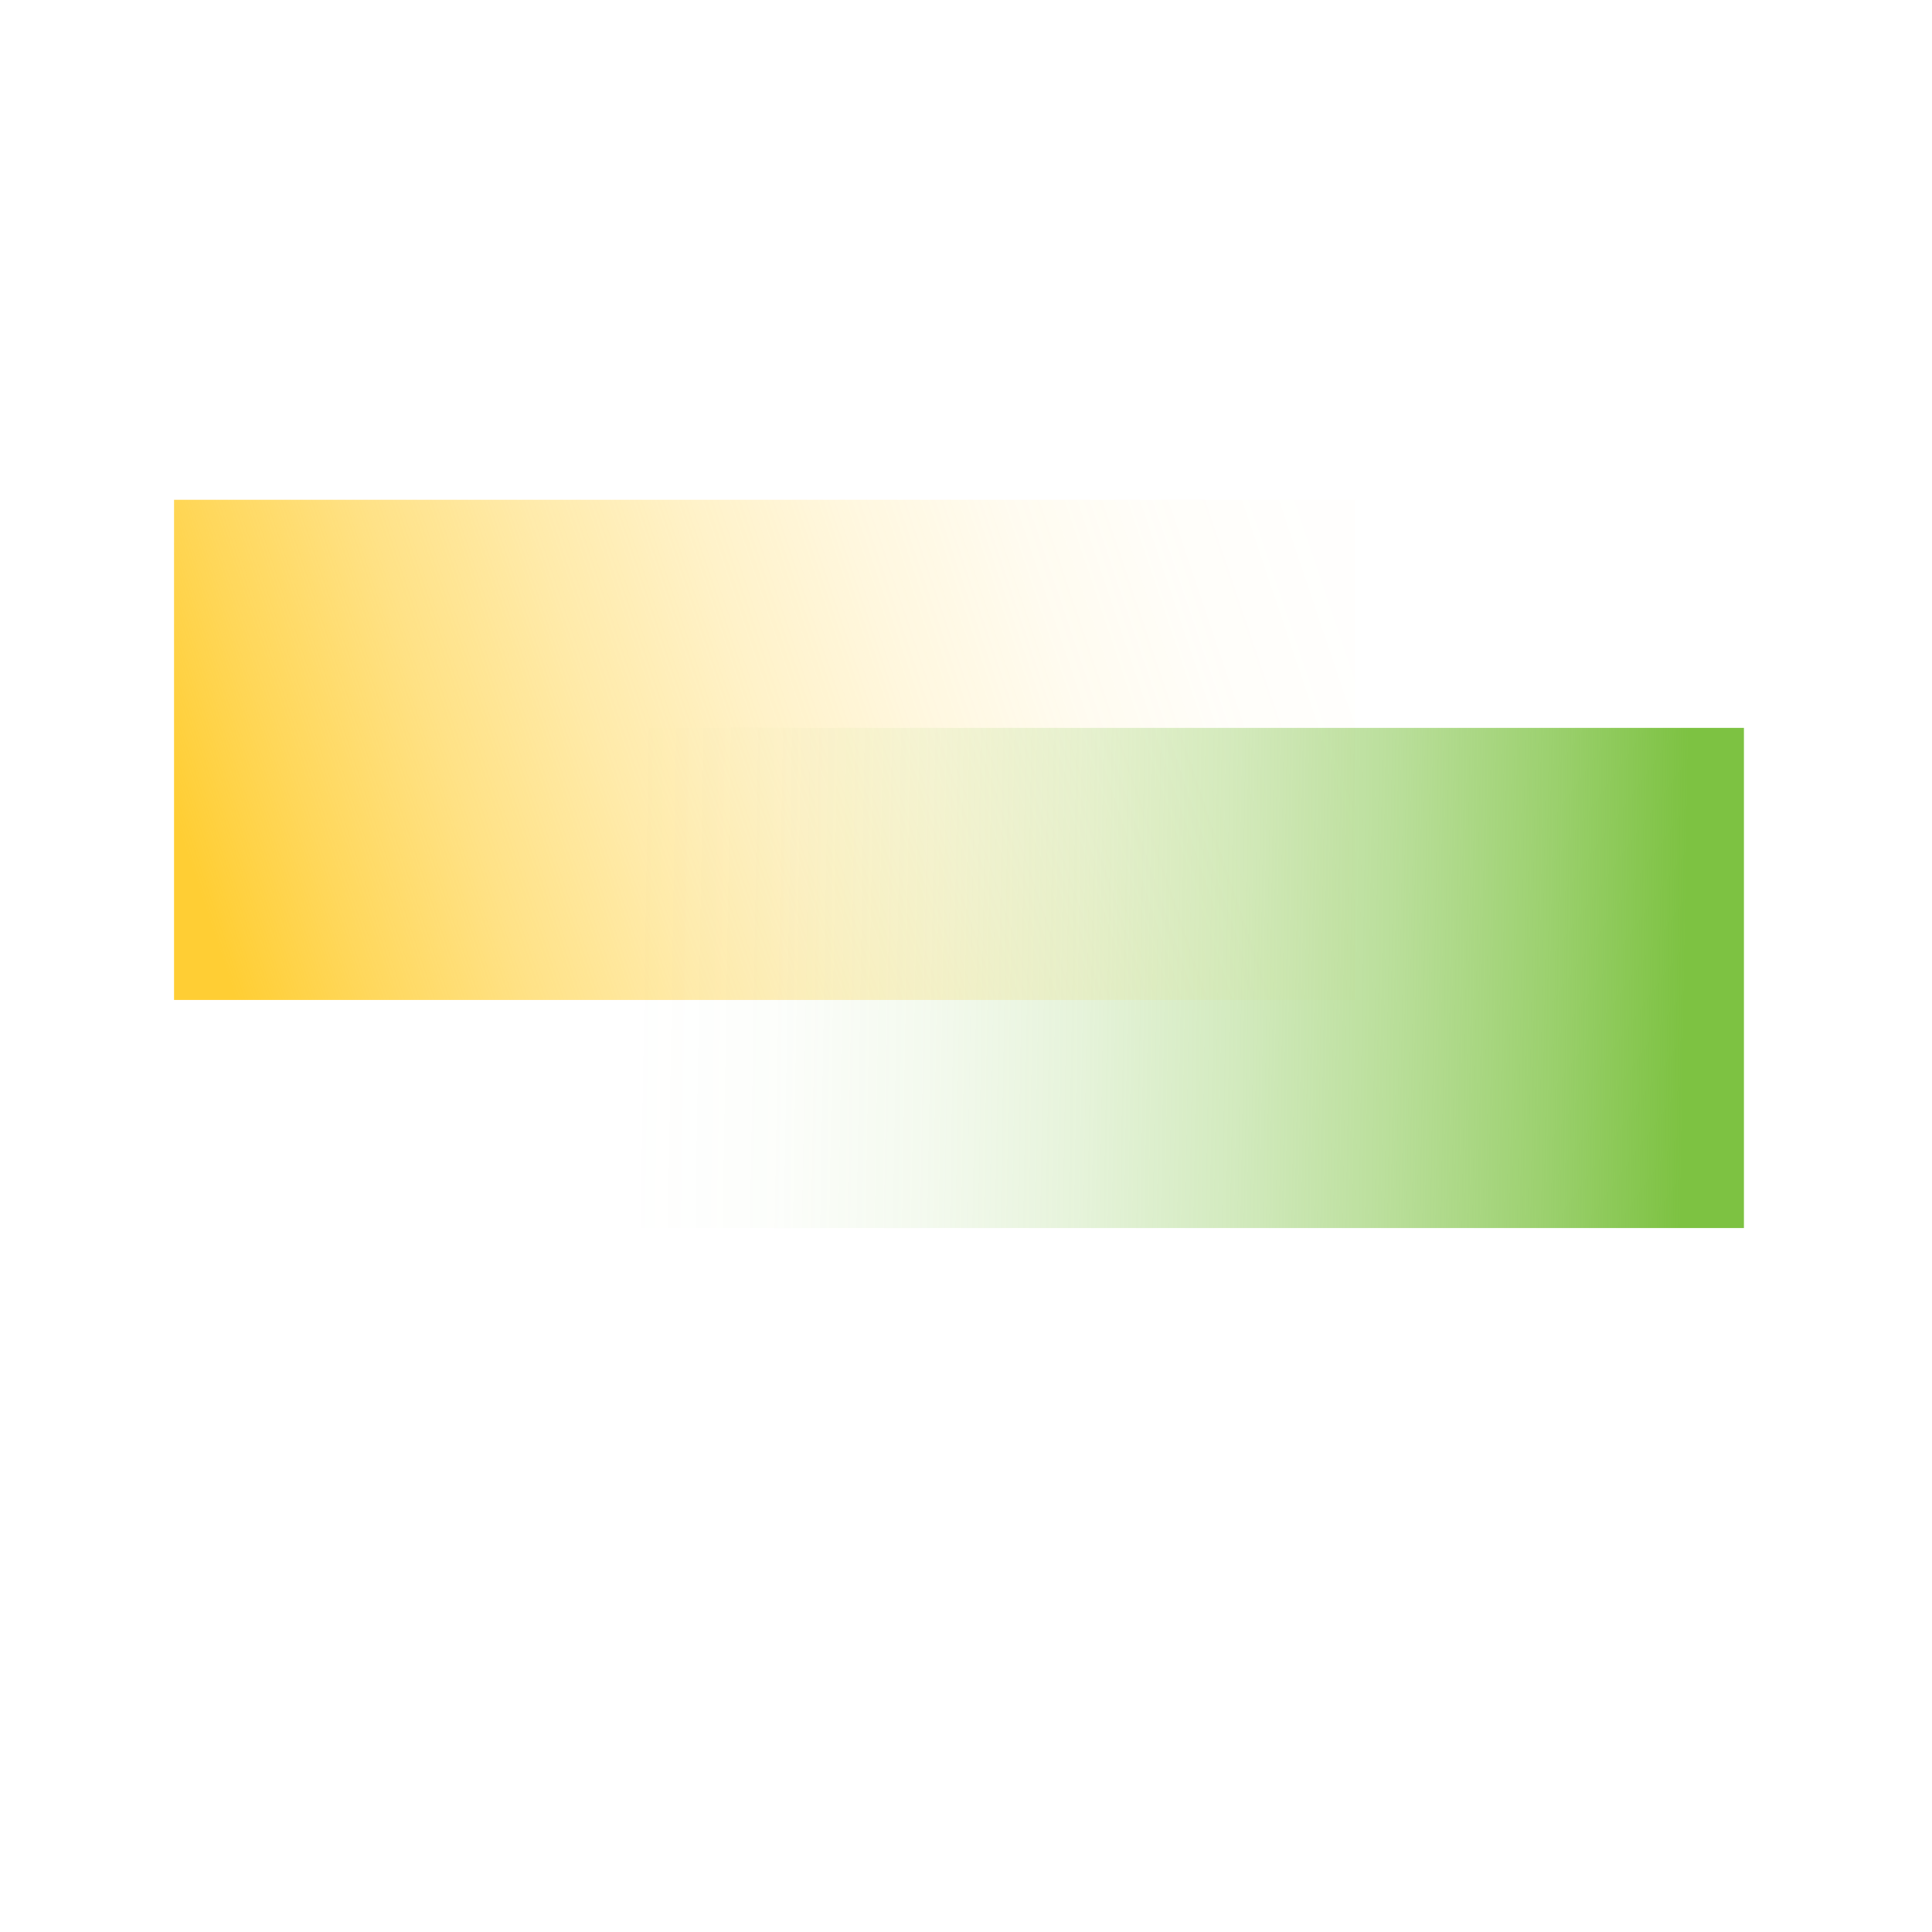
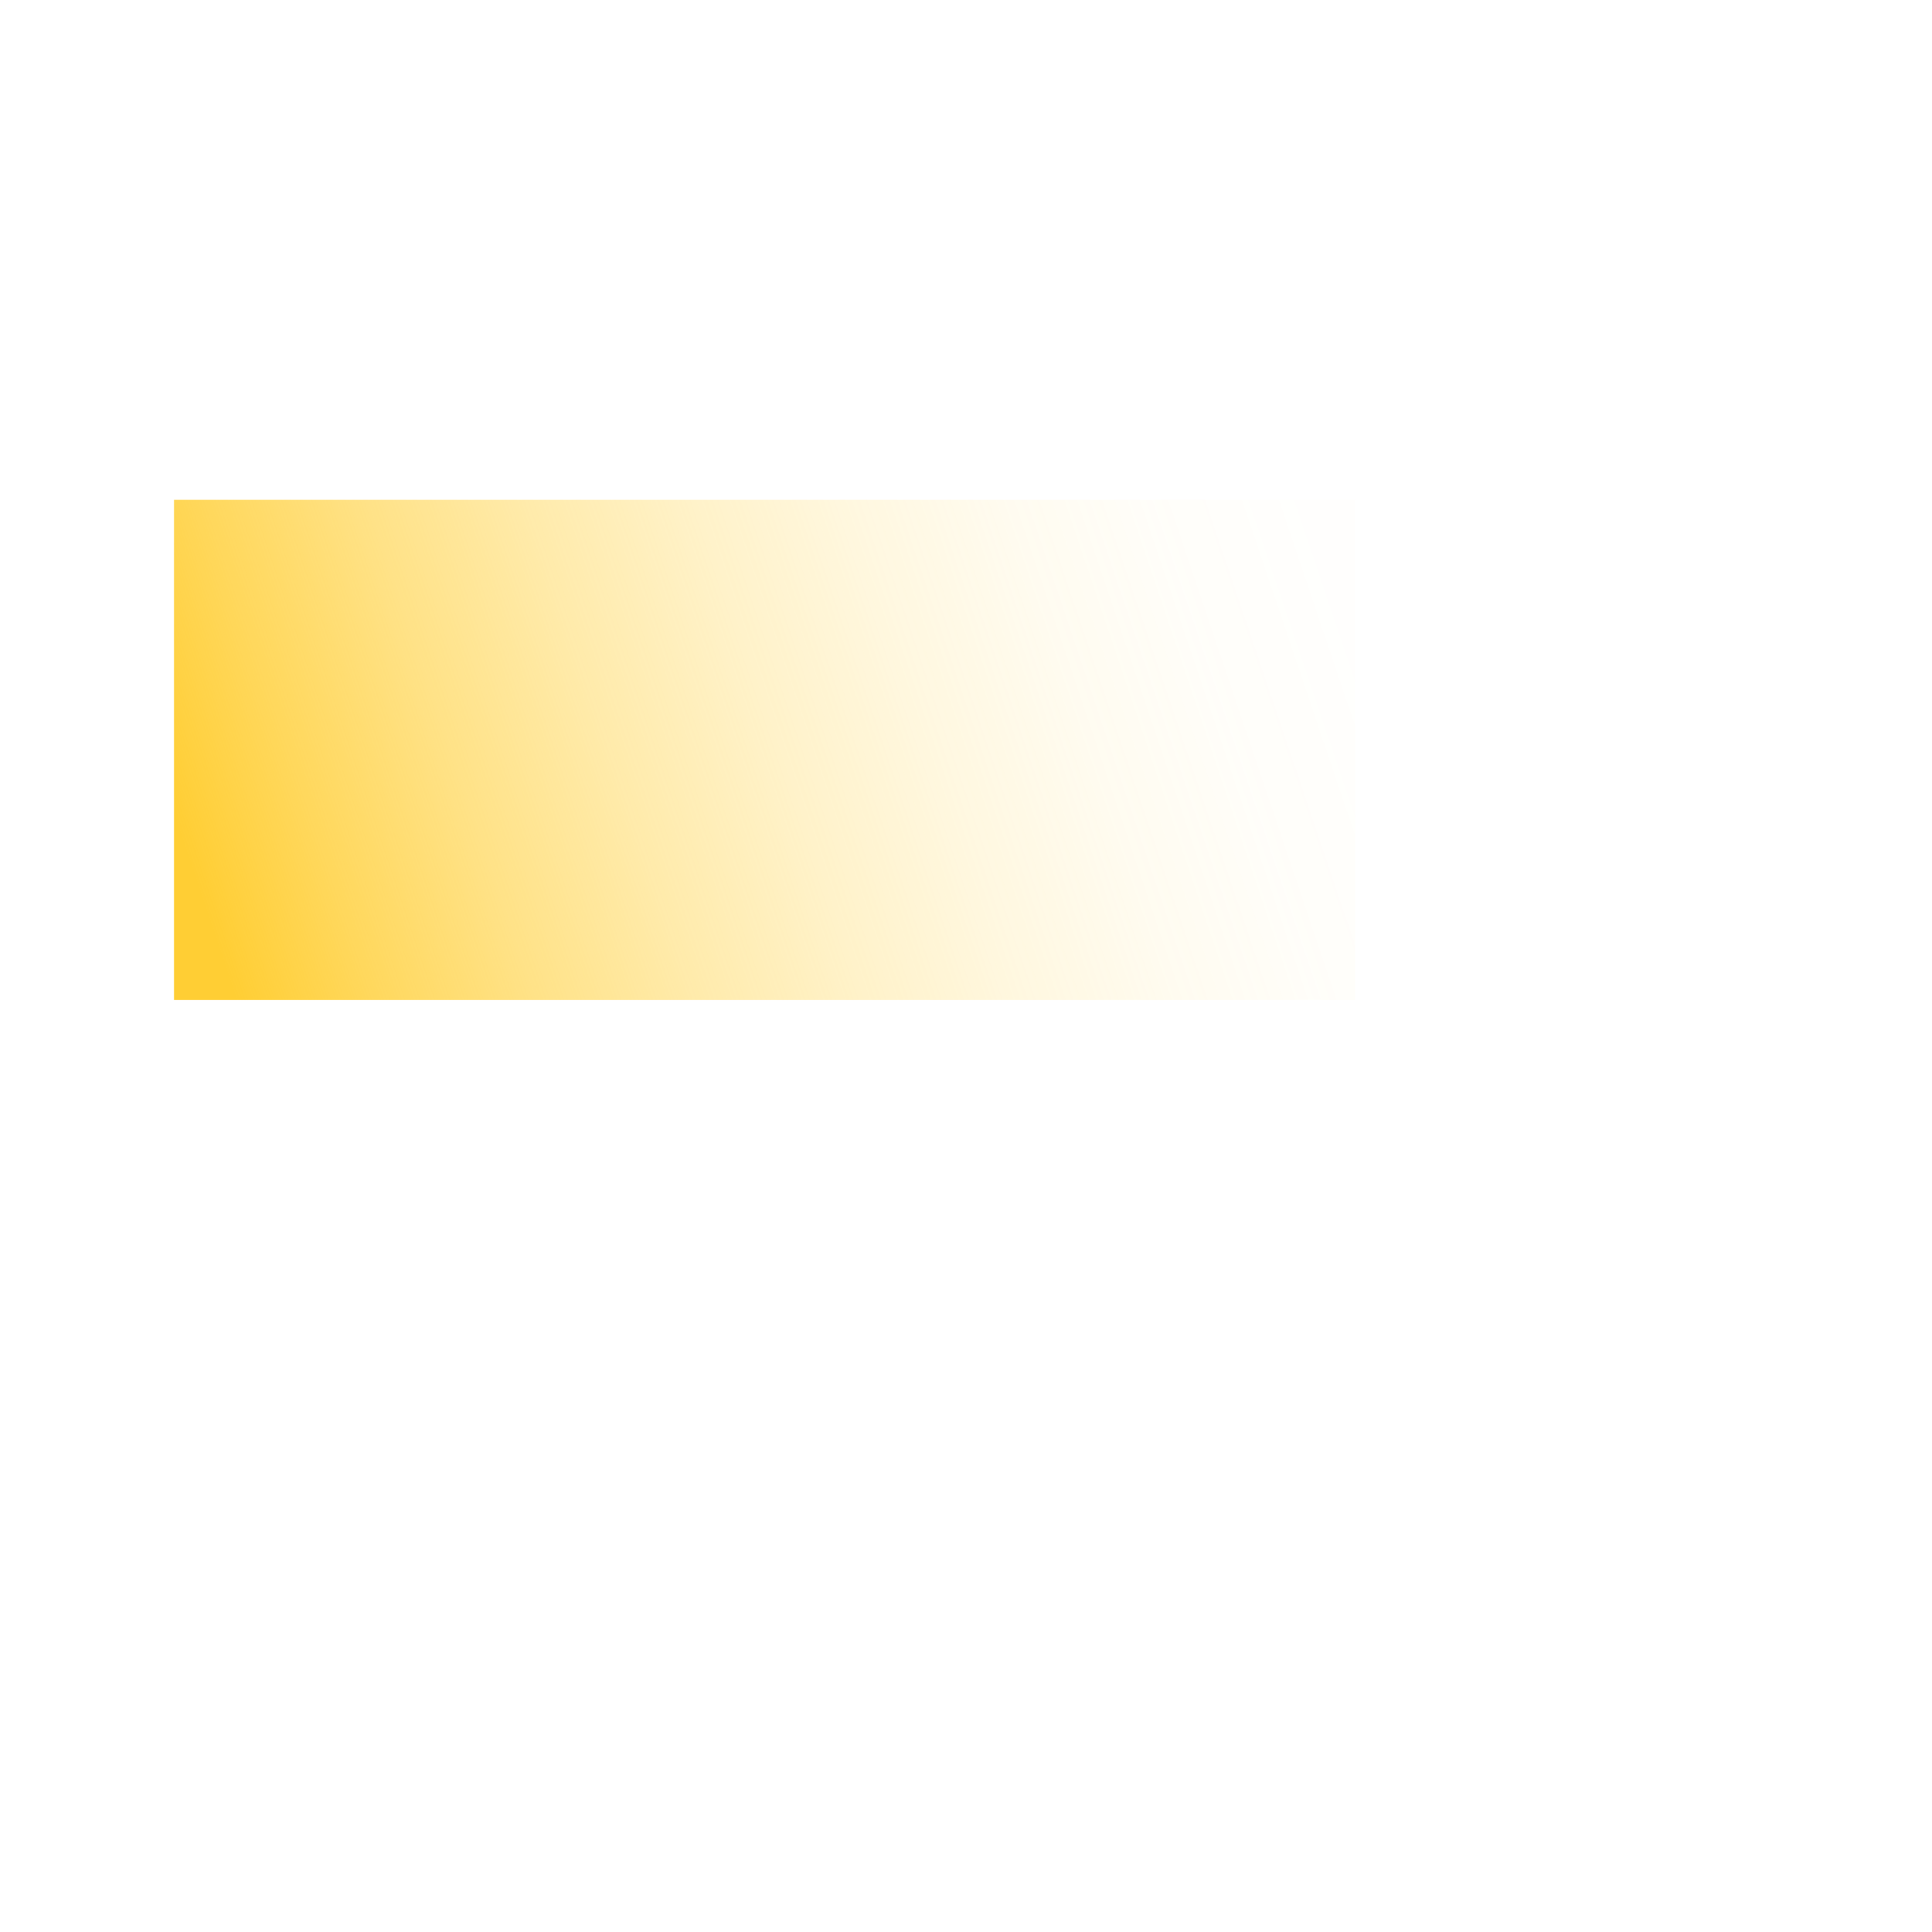
<svg xmlns="http://www.w3.org/2000/svg" viewBox="0 0 500 500">
  <defs>
    <style>
      .cls-1 {
        fill: url(#New_Gradient_Swatch_copy);
      }

      .cls-1, .cls-2 {
        mix-blend-mode: multiply;
      }

      .cls-2 {
        fill: url(#New_Gradient_Swatch_copy_3);
      }

      .cls-3 {
        isolation: isolate;
      }
    </style>
    <linearGradient id="New_Gradient_Swatch_copy" data-name="New Gradient Swatch copy" x1="1523.022" y1="-4266.542" x2="1365.942" y2="-3997.08" gradientTransform="translate(4144.253 -1291.139) rotate(-142.002) scale(.897 .871) skewX(-13.603)" gradientUnits="userSpaceOnUse">
      <stop offset="0" stop-color="#ffce34" />
      <stop offset=".106" stop-color="#ffce34" stop-opacity=".807" />
      <stop offset=".235" stop-color="#ffce34" stop-opacity=".598" />
      <stop offset=".366" stop-color="#ffce34" stop-opacity=".418" />
      <stop offset=".497" stop-color="#ffce34" stop-opacity=".271" />
      <stop offset=".626" stop-color="#ffce34" stop-opacity=".157" />
      <stop offset=".753" stop-color="#ffce34" stop-opacity=".075" />
      <stop offset=".879" stop-color="#ffce34" stop-opacity=".026" />
      <stop offset="1" stop-color="#ffce34" stop-opacity=".01" />
    </linearGradient>
    <linearGradient id="New_Gradient_Swatch_copy_3" data-name="New Gradient Swatch copy 3" x1="1705.153" y1="632.951" x2="1895.436" y2="828.343" gradientTransform="translate(2089.027 -337.784) rotate(142.002) scale(.897 .871) skewX(13.603)" gradientUnits="userSpaceOnUse">
      <stop offset="0" stop-color="#7dc242" />
      <stop offset=".127" stop-color="#7dc242" stop-opacity=".768" />
      <stop offset=".275" stop-color="#7dc242" stop-opacity=".536" />
      <stop offset=".424" stop-color="#7dc242" stop-opacity=".343" />
      <stop offset=".572" stop-color="#7dc242" stop-opacity=".193" />
      <stop offset=".718" stop-color="#7dc242" stop-opacity=".086" />
      <stop offset=".861" stop-color="#7dc242" stop-opacity=".021" />
      <stop offset="1" stop-color="#7dc242" stop-opacity="0" />
    </linearGradient>
  </defs>
  <g class="cls-3">
    <g id="_x32_2">
      <rect class="cls-1" x="45.043" y="129.344" width="305.688" height="129.443" />
-       <rect class="cls-2" x="145.64" y="188.374" width="305.688" height="129.443" />
    </g>
  </g>
</svg>